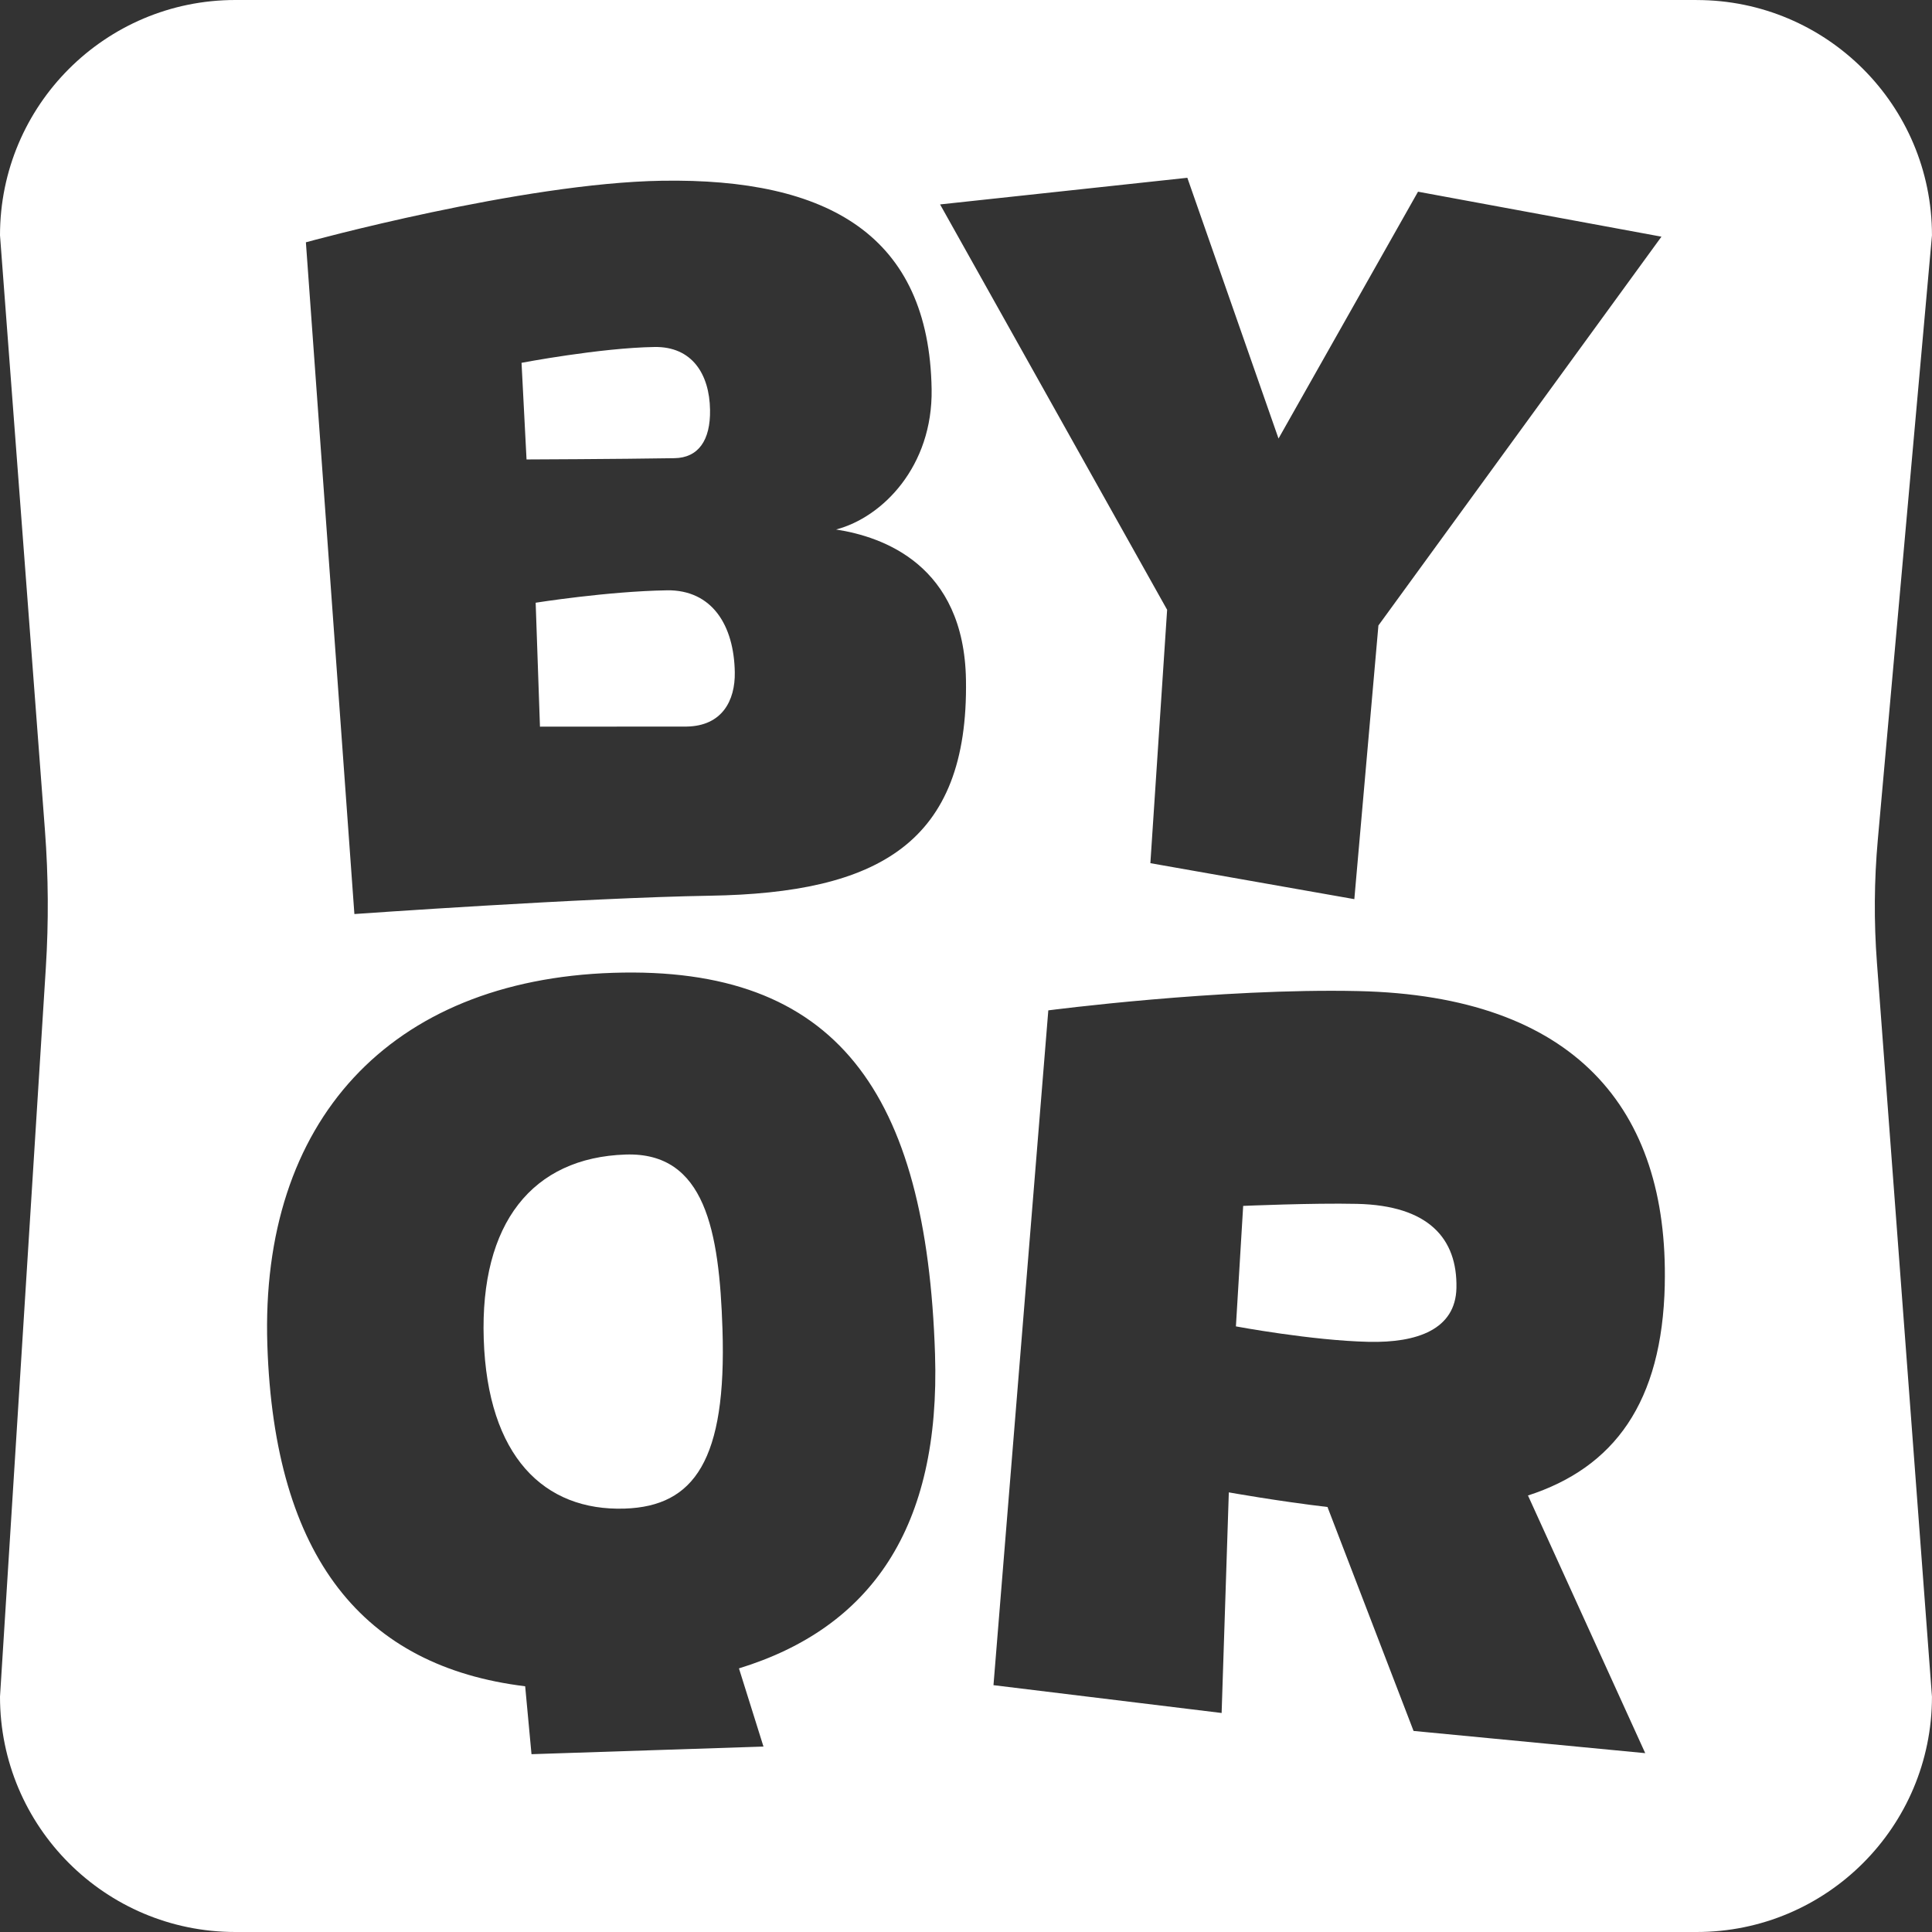
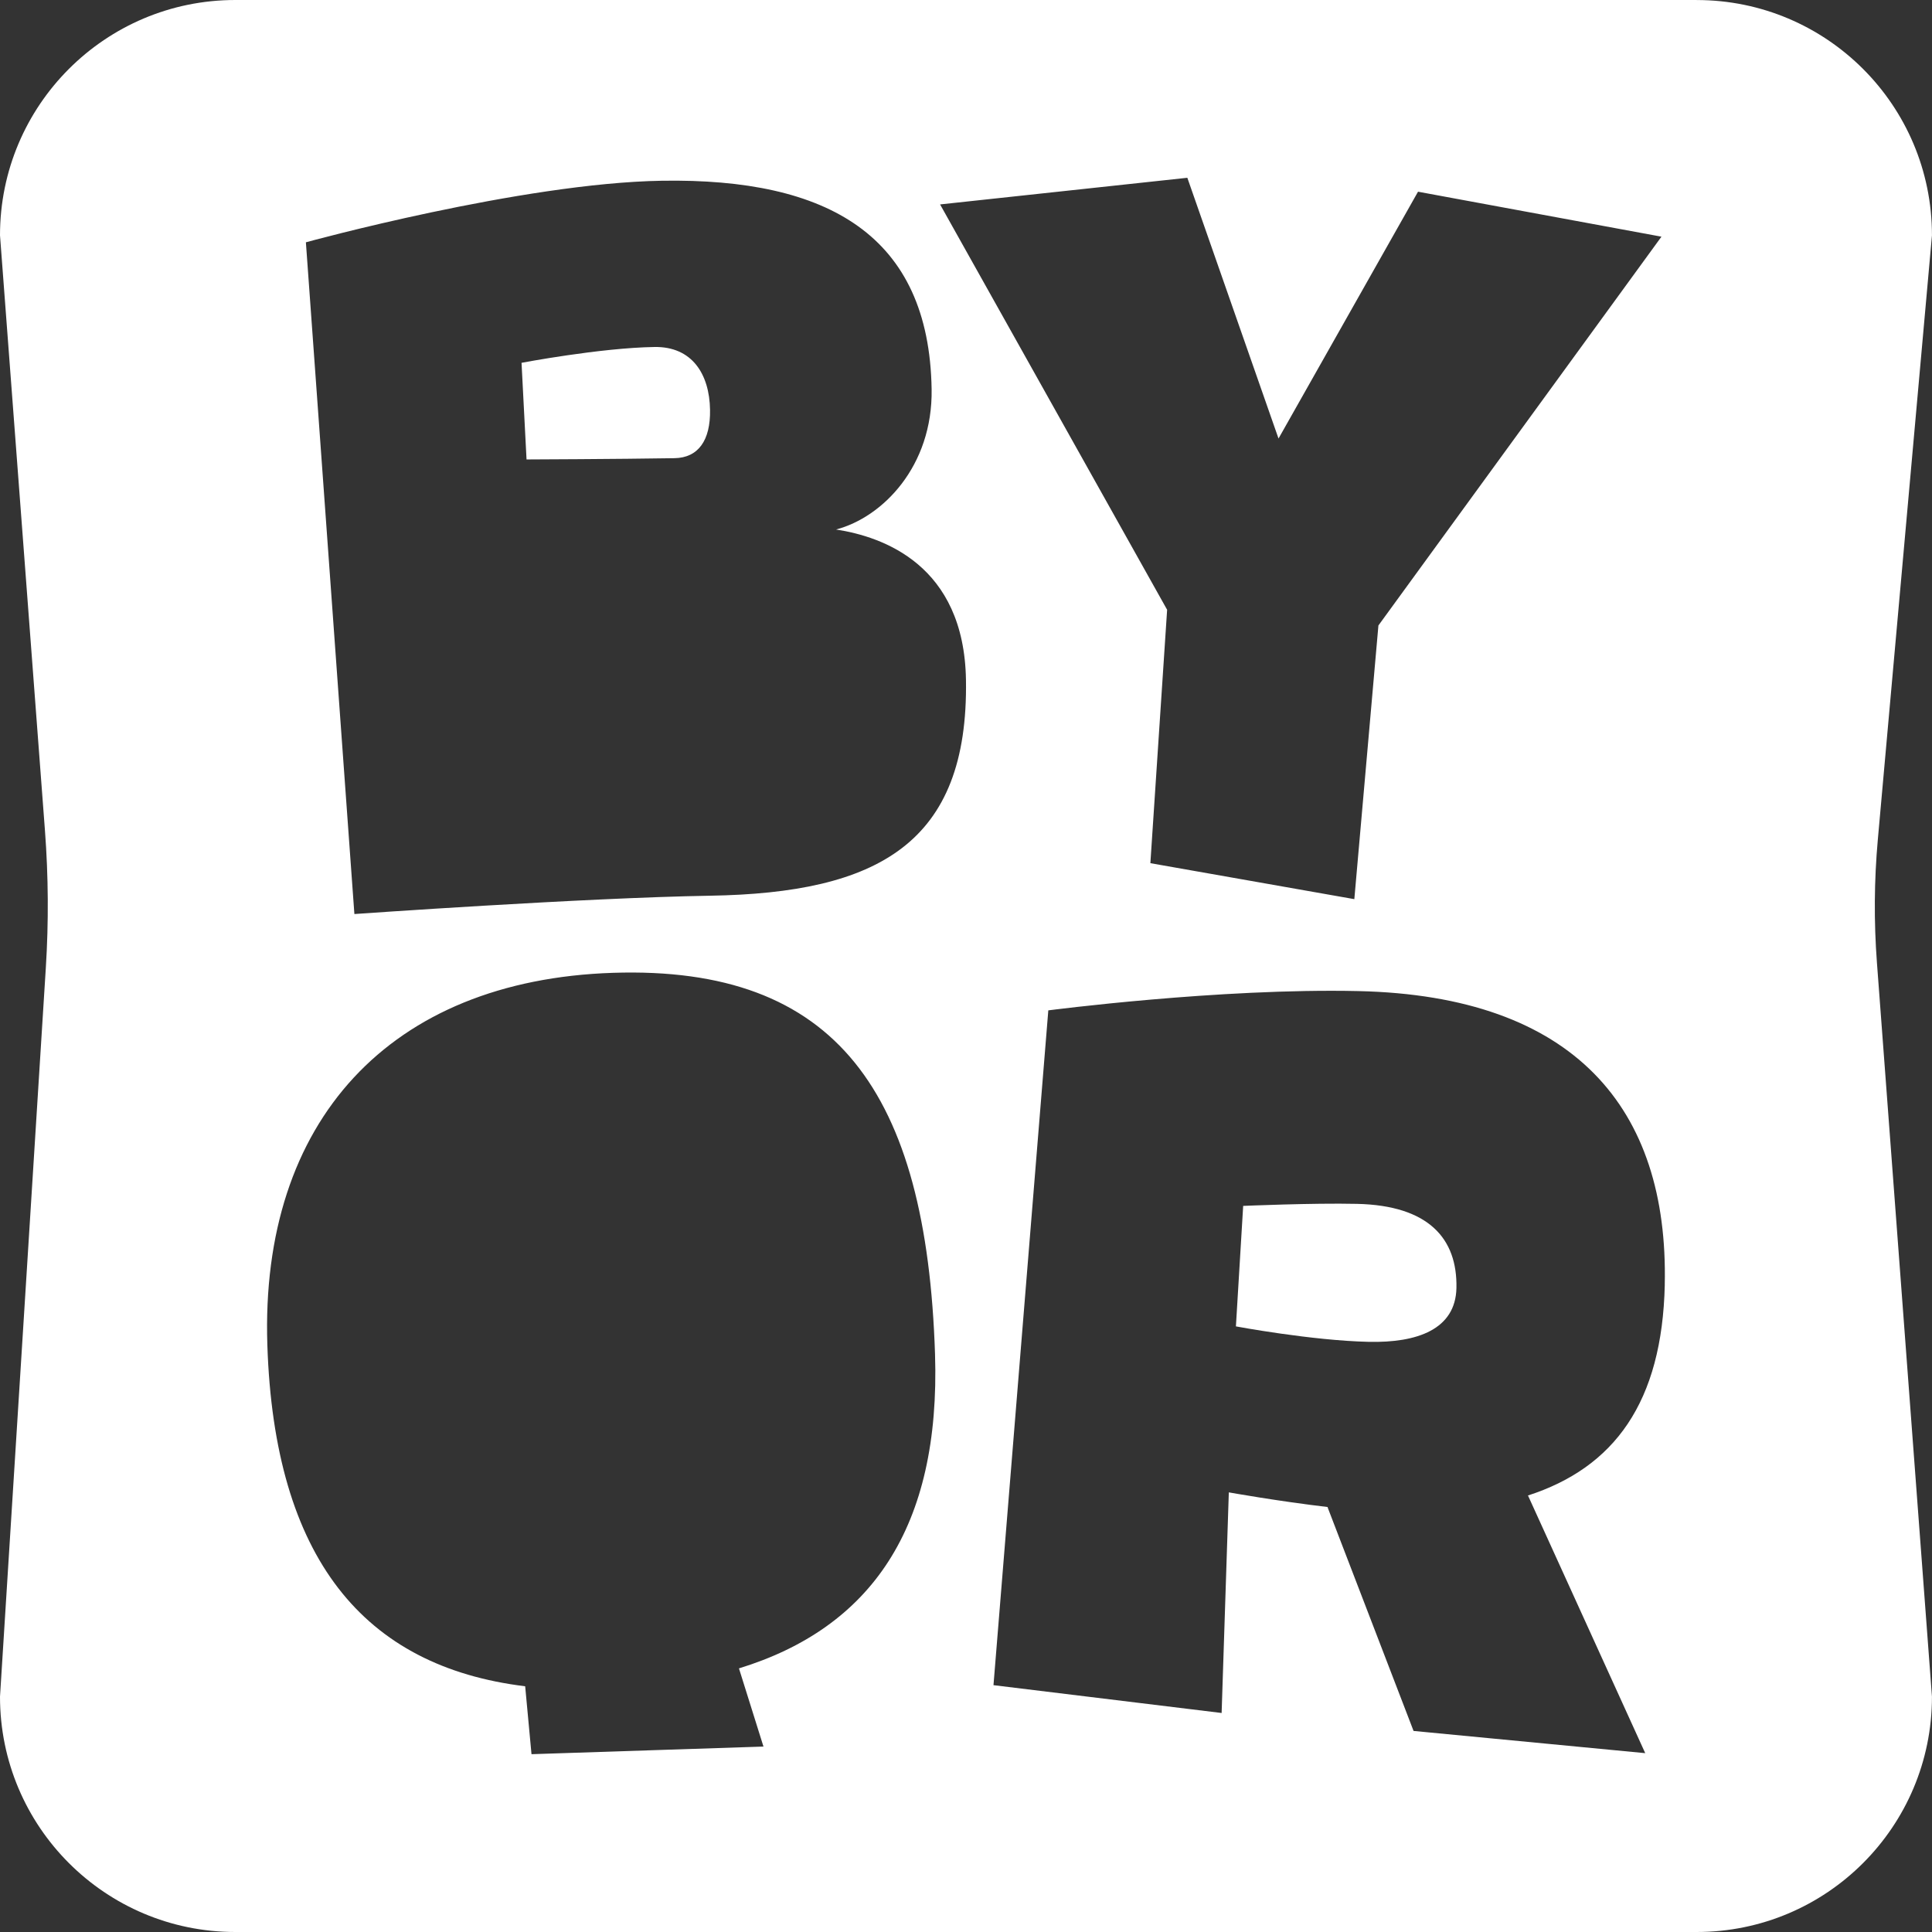
<svg xmlns="http://www.w3.org/2000/svg" width="58" height="58" viewBox="0 0 58 58" fill="none">
  <rect x="0" y="0" width="58" height="58" fill="#333333" stroke="none" />
-   <path d="M20.011 17.722C18.242 17.751 16.081 18.094 16.081 18.094L16.21 21.815L20.616 21.812C21.675 21.794 22.073 21.037 22.059 20.182C22.036 18.782 21.385 17.699 20.011 17.721V17.722Z" fill="white" />
-   <path d="M18.783 34.66C15.984 34.752 14.408 36.717 14.522 40.199C14.637 43.719 16.329 45.369 18.756 45.289C20.841 45.22 21.818 43.835 21.689 39.896C21.593 36.96 21.174 34.582 18.783 34.66Z" fill="white" />
  <path d="M21.316 12.303C21.299 11.236 20.78 10.398 19.646 10.417C18.015 10.443 15.657 10.892 15.657 10.892L15.807 13.793C15.807 13.793 18.532 13.783 20.247 13.755C20.959 13.744 21.332 13.226 21.316 12.303Z" fill="white" />
  <path d="M40.739 36.141C39.407 36.111 37.321 36.202 37.321 36.202L37.103 39.819C37.103 39.819 39.377 40.245 41.09 40.283C42.552 40.316 43.696 39.906 43.723 38.668C43.755 37.185 42.891 36.189 40.739 36.141Z" fill="white" />
  <path d="M50.935 0H7.064C3.162 0 0 3.162 0 7.064L1.35 24.939C1.453 26.308 1.462 27.681 1.376 29.05L0 50.936C0 54.838 3.162 58 7.064 58H50.935C54.837 58 57.999 54.838 57.999 50.936L56.347 28.903C56.254 27.67 56.263 26.431 56.374 25.2L57.999 7.065C57.999 3.163 54.837 0.001 50.935 0.001V0ZM35.645 5.338L38.382 13.165L42.57 5.755L49.878 7.105L41.381 18.777L40.658 26.993L34.535 25.913L35.038 18.306L28.222 6.137L35.645 5.337V5.338ZM22.184 50.086L22.92 52.433L15.956 52.662L15.766 50.623C10.917 50.031 8.236 46.778 8.026 40.379C7.806 33.653 11.704 29.425 18.399 29.205C25.117 28.985 27.813 32.792 28.07 40.644C28.241 45.868 26.143 48.869 22.184 50.086ZM21.315 26.89C17.531 26.952 10.639 27.44 10.639 27.44L9.183 7.274C9.183 7.274 15.655 5.494 19.872 5.426C24.866 5.345 27.892 7.07 27.968 11.681C28.006 13.999 26.493 15.532 25.099 15.896C26.503 16.112 28.943 16.958 28.999 20.41C29.079 25.327 26.345 26.808 21.316 26.89H21.315ZM49.978 38.567C49.9 42.095 48.466 44.061 45.858 44.9H45.873L49.391 52.631L42.436 51.964L39.853 45.244H39.874C38.379 45.069 36.89 44.802 36.89 44.802L36.674 51.425L29.825 50.59L31.471 30.332C31.471 30.332 36.611 29.66 40.778 29.753C47.266 29.897 50.095 33.273 49.977 38.567H49.978Z" fill="white" />
</svg>